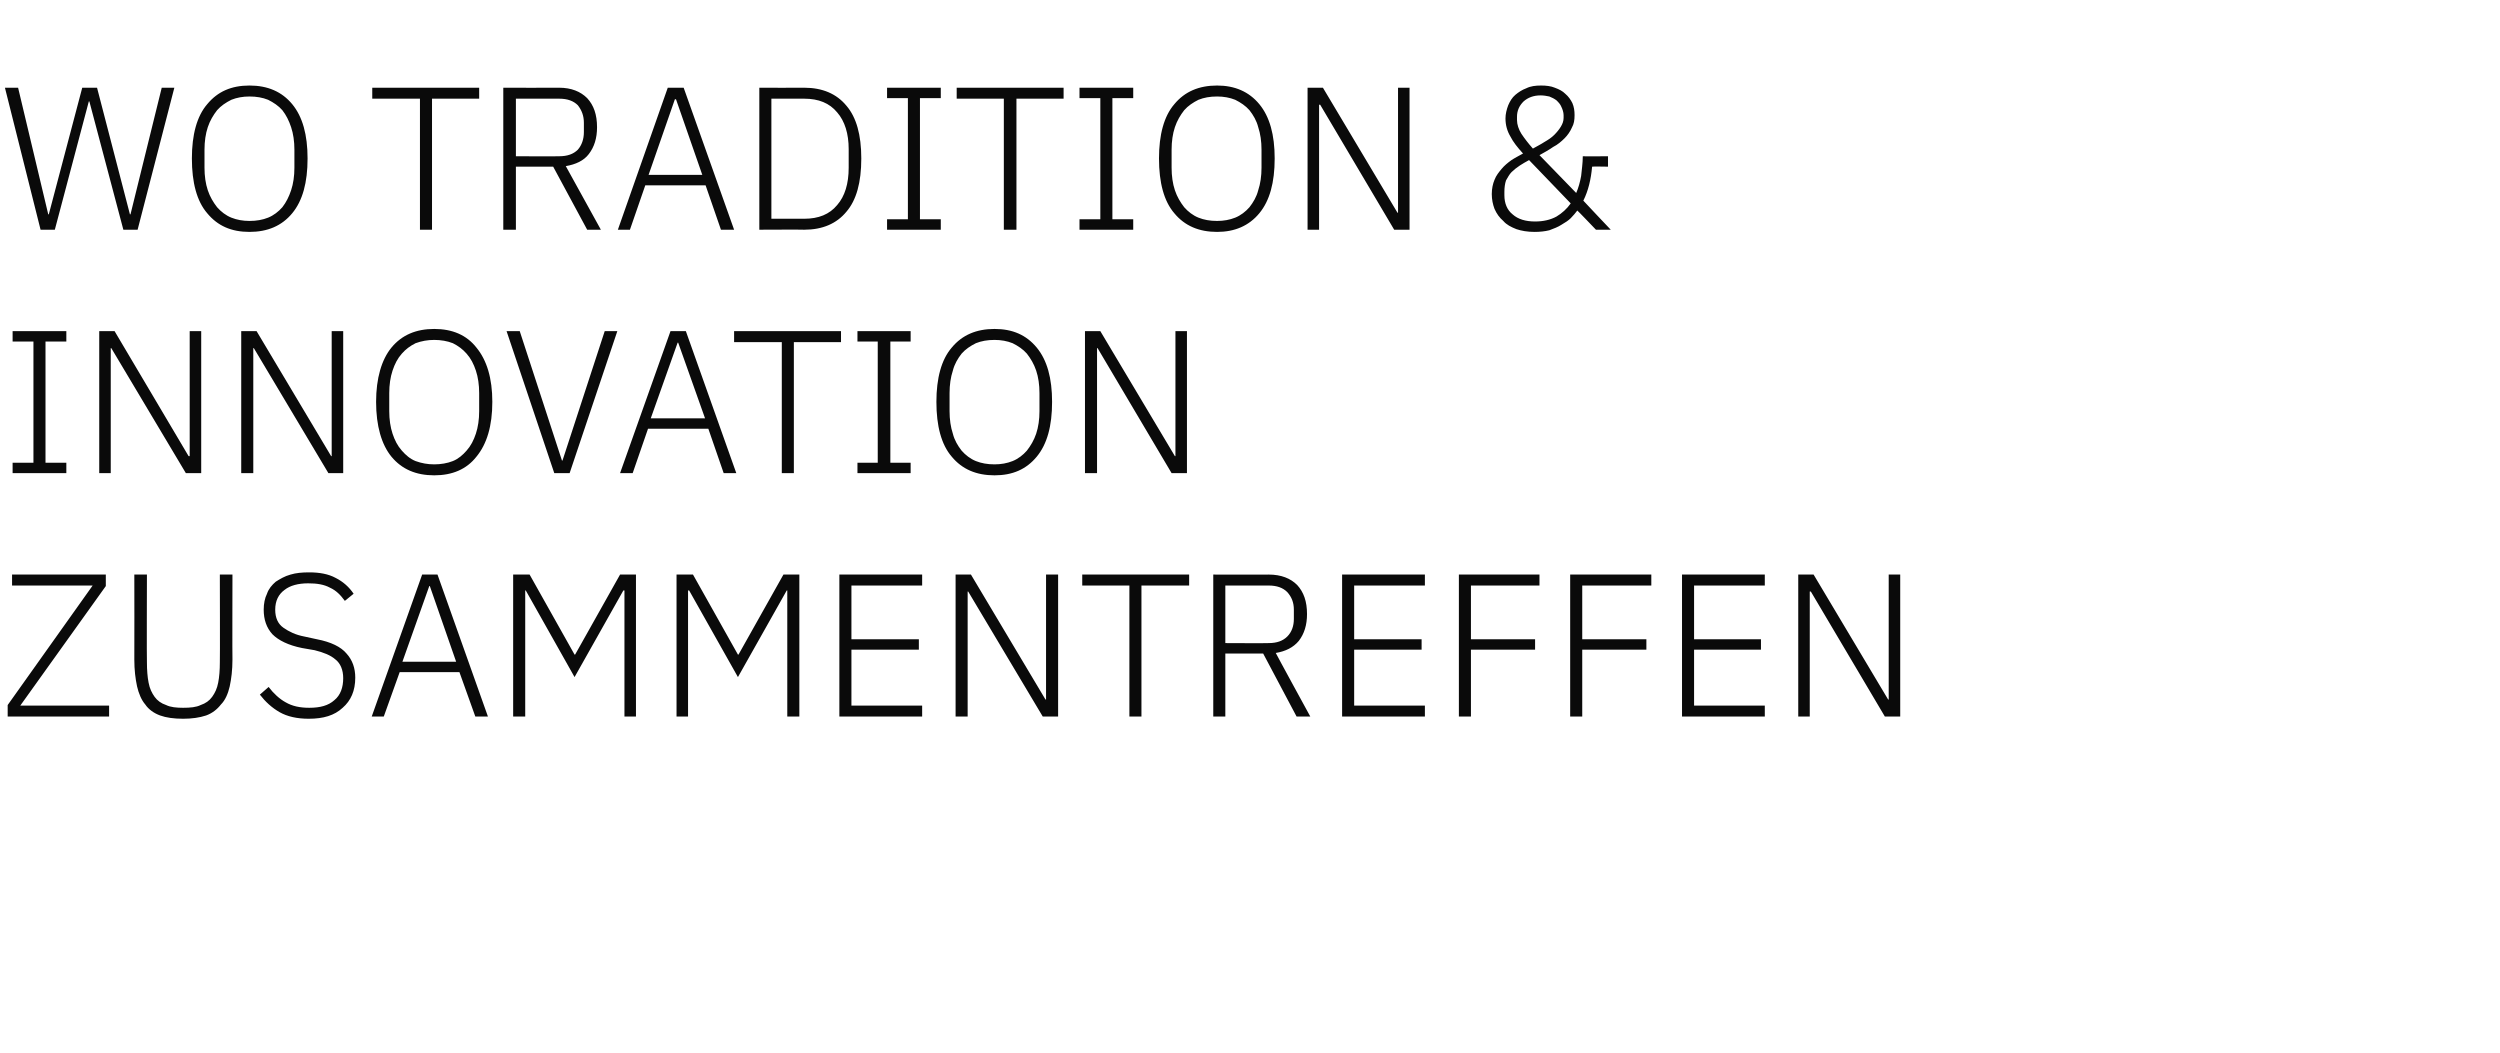
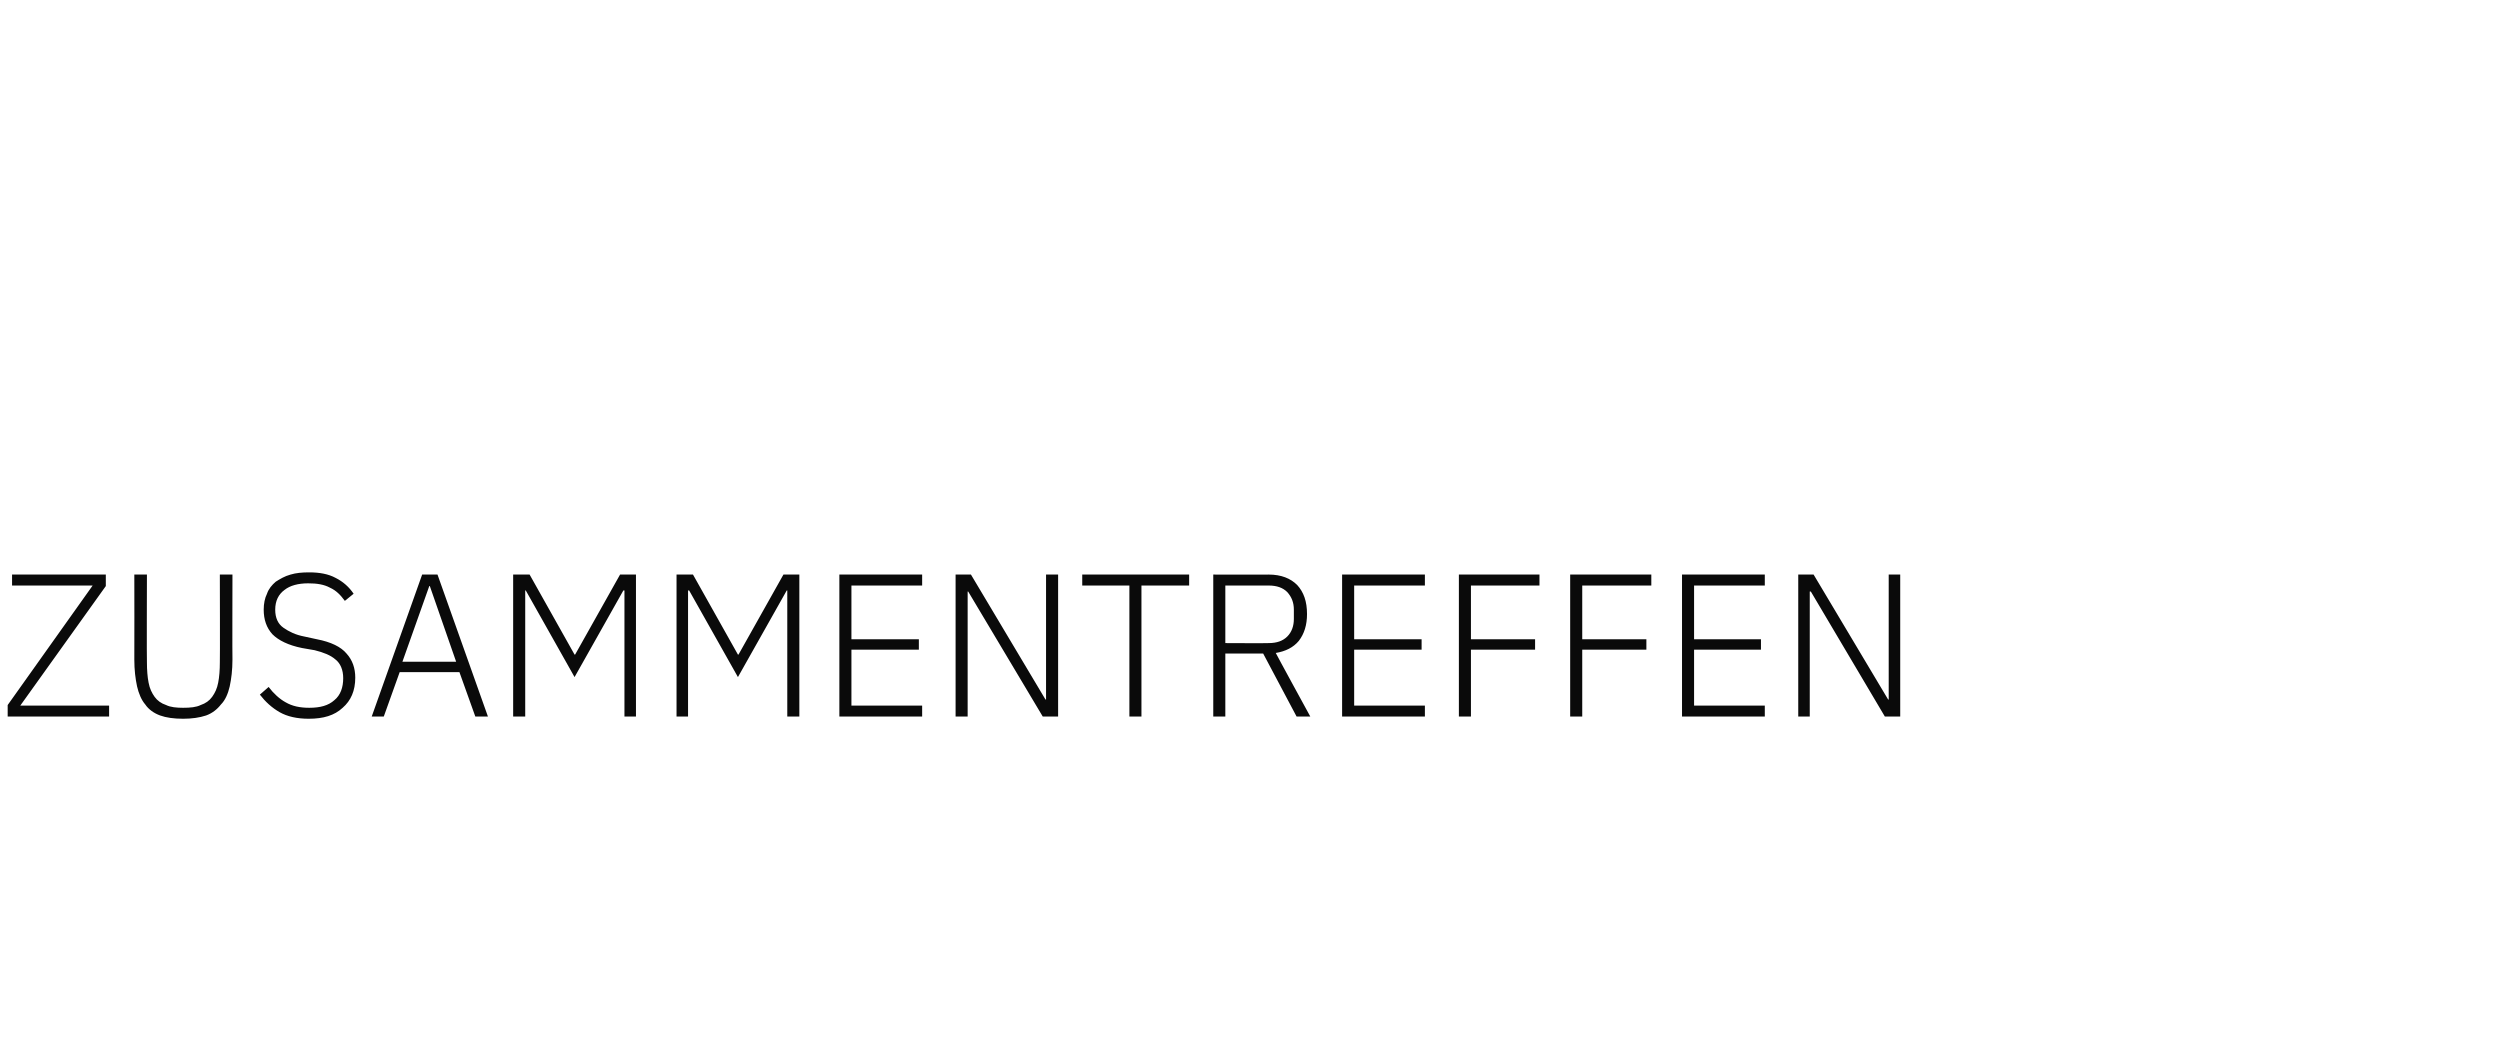
<svg xmlns="http://www.w3.org/2000/svg" version="1.1" width="456px" height="192.1px" viewBox="0 -13 456 192.1" style="top:-13px">
  <desc>Wo Tradition &amp; Innovation zusammentreffen</desc>
  <defs />
  <g id="Polygon25766">
    <path d="M 19.9 117.7 L 1.4 117.7 L 1.4 115.6 L 16.9 93.8 L 2.2 93.8 L 2.2 91.8 L 19.3 91.8 L 19.3 93.9 L 3.7 115.7 L 19.9 115.7 L 19.9 117.7 Z M 26.8 91.8 C 26.8 91.8 26.75 107.81 26.8 107.8 C 26.8 109.2 26.9 110.5 27.1 111.5 C 27.3 112.6 27.7 113.4 28.2 114.1 C 28.7 114.8 29.4 115.3 30.3 115.6 C 31.1 116 32.2 116.1 33.4 116.1 C 34.7 116.1 35.8 116 36.6 115.6 C 37.5 115.3 38.2 114.8 38.7 114.1 C 39.2 113.4 39.6 112.6 39.8 111.5 C 40 110.5 40.1 109.2 40.1 107.8 C 40.14 107.81 40.1 91.8 40.1 91.8 L 42.4 91.8 C 42.4 91.8 42.36 107.3 42.4 107.3 C 42.4 109.2 42.2 110.8 41.9 112.2 C 41.6 113.5 41.1 114.7 40.3 115.5 C 39.6 116.4 38.7 117.1 37.6 117.5 C 36.4 117.9 35 118.1 33.4 118.1 C 31.7 118.1 30.3 117.9 29.2 117.5 C 28.1 117.1 27.1 116.4 26.5 115.5 C 25.8 114.7 25.3 113.5 25 112.2 C 24.7 110.8 24.5 109.2 24.5 107.3 C 24.53 107.3 24.5 91.8 24.5 91.8 L 26.8 91.8 Z M 56.3 118.1 C 54.2 118.1 52.4 117.7 51 116.9 C 49.6 116.1 48.4 115 47.4 113.7 C 47.4 113.7 49 112.3 49 112.3 C 49.9 113.5 51 114.5 52.1 115.1 C 53.3 115.8 54.7 116.1 56.4 116.1 C 58.4 116.1 59.9 115.7 61 114.7 C 62.1 113.8 62.6 112.4 62.6 110.7 C 62.6 109.2 62.1 108 61.2 107.3 C 60.3 106.5 59 106 57.4 105.6 C 57.4 105.6 55.1 105.2 55.1 105.2 C 52.6 104.7 50.8 103.8 49.7 102.7 C 48.6 101.5 48.1 100 48.1 98.2 C 48.1 97.1 48.3 96.1 48.7 95.3 C 49 94.4 49.6 93.7 50.3 93.1 C 51.1 92.6 51.9 92.1 53 91.8 C 54 91.5 55.1 91.4 56.4 91.4 C 58.3 91.4 59.9 91.7 61.2 92.4 C 62.6 93.1 63.7 94.1 64.5 95.3 C 64.5 95.3 62.9 96.6 62.9 96.6 C 62.1 95.5 61.3 94.7 60.2 94.2 C 59.1 93.6 57.8 93.4 56.2 93.4 C 54.4 93.4 52.9 93.8 51.9 94.6 C 50.8 95.4 50.2 96.6 50.2 98.2 C 50.2 99.7 50.7 100.8 51.7 101.5 C 52.7 102.2 53.9 102.8 55.5 103.1 C 55.5 103.1 57.8 103.6 57.8 103.6 C 60.4 104.1 62.2 105 63.2 106.2 C 64.3 107.4 64.8 108.9 64.8 110.6 C 64.8 113 64 114.8 62.5 116.1 C 61 117.5 59 118.1 56.3 118.1 Z M 86.7 117.7 L 83.8 109.6 L 72.9 109.6 L 70 117.7 L 67.8 117.7 L 77 91.8 L 79.8 91.8 L 89 117.7 L 86.7 117.7 Z M 78.4 93.9 L 78.3 93.9 L 73.4 107.7 L 83.2 107.7 L 78.4 93.9 Z M 113.9 94.7 L 113.7 94.7 L 104.8 110.5 L 95.9 94.7 L 95.8 94.7 L 95.8 117.7 L 93.6 117.7 L 93.6 91.8 L 96.6 91.8 L 104.8 106.4 L 104.9 106.4 L 113.1 91.8 L 116 91.8 L 116 117.7 L 113.9 117.7 L 113.9 94.7 Z M 143.6 94.7 L 143.5 94.7 L 134.6 110.5 L 125.7 94.7 L 125.5 94.7 L 125.5 117.7 L 123.4 117.7 L 123.4 91.8 L 126.4 91.8 L 134.6 106.4 L 134.7 106.4 L 142.9 91.8 L 145.8 91.8 L 145.8 117.7 L 143.6 117.7 L 143.6 94.7 Z M 153.1 117.7 L 153.1 91.8 L 168.2 91.8 L 168.2 93.8 L 155.3 93.8 L 155.3 103.6 L 167.6 103.6 L 167.6 105.5 L 155.3 105.5 L 155.3 115.7 L 168.2 115.7 L 168.2 117.7 L 153.1 117.7 Z M 176.6 94.9 L 176.5 94.9 L 176.5 117.7 L 174.3 117.7 L 174.3 91.8 L 177.1 91.8 L 190.7 114.6 L 190.8 114.6 L 190.8 91.8 L 193 91.8 L 193 117.7 L 190.2 117.7 L 176.6 94.9 Z M 208.2 93.8 L 208.2 117.7 L 206 117.7 L 206 93.8 L 197.4 93.8 L 197.4 91.8 L 216.9 91.8 L 216.9 93.8 L 208.2 93.8 Z M 223.5 117.7 L 221.3 117.7 L 221.3 91.8 C 221.3 91.8 231.43 91.83 231.4 91.8 C 233.7 91.8 235.4 92.5 236.6 93.7 C 237.8 95 238.4 96.7 238.4 99 C 238.4 101 237.9 102.6 236.9 103.9 C 235.9 105.1 234.5 105.8 232.7 106.1 C 232.65 106.08 239 117.7 239 117.7 L 236.5 117.7 L 230.4 106.2 L 223.5 106.2 L 223.5 117.7 Z M 231.4 104.3 C 232.9 104.3 234 103.9 234.8 103.1 C 235.6 102.3 236 101.2 236 99.9 C 236 99.9 236 98.2 236 98.2 C 236 96.9 235.6 95.9 234.8 95 C 234 94.2 232.9 93.8 231.4 93.8 C 231.43 93.79 223.5 93.8 223.5 93.8 L 223.5 104.3 C 223.5 104.3 231.43 104.34 231.4 104.3 Z M 244.8 117.7 L 244.8 91.8 L 259.9 91.8 L 259.9 93.8 L 247 93.8 L 247 103.6 L 259.3 103.6 L 259.3 105.5 L 247 105.5 L 247 115.7 L 259.9 115.7 L 259.9 117.7 L 244.8 117.7 Z M 266.1 117.7 L 266.1 91.8 L 280.8 91.8 L 280.8 93.8 L 268.3 93.8 L 268.3 103.6 L 280 103.6 L 280 105.5 L 268.3 105.5 L 268.3 117.7 L 266.1 117.7 Z M 286.4 117.7 L 286.4 91.8 L 301.2 91.8 L 301.2 93.8 L 288.6 93.8 L 288.6 103.6 L 300.3 103.6 L 300.3 105.5 L 288.6 105.5 L 288.6 117.7 L 286.4 117.7 Z M 306.8 117.7 L 306.8 91.8 L 321.9 91.8 L 321.9 93.8 L 309 93.8 L 309 103.6 L 321.2 103.6 L 321.2 105.5 L 309 105.5 L 309 115.7 L 321.9 115.7 L 321.9 117.7 L 306.8 117.7 Z M 330.3 94.9 L 330.1 94.9 L 330.1 117.7 L 328 117.7 L 328 91.8 L 330.8 91.8 L 344.4 114.6 L 344.5 114.6 L 344.5 91.8 L 346.6 91.8 L 346.6 117.7 L 343.8 117.7 L 330.3 94.9 Z " stroke="none" fill="#0a0a0a" />
  </g>
  <g id="Polygon25765">
-     <path d="M 2.3 73.3 L 2.3 71.4 L 6.1 71.4 L 6.1 49.3 L 2.3 49.3 L 2.3 47.4 L 12.1 47.4 L 12.1 49.3 L 8.3 49.3 L 8.3 71.4 L 12.1 71.4 L 12.1 73.3 L 2.3 73.3 Z M 20.3 50.5 L 20.2 50.5 L 20.2 73.3 L 18.1 73.3 L 18.1 47.4 L 20.9 47.4 L 34.4 70.2 L 34.6 70.2 L 34.6 47.4 L 36.7 47.4 L 36.7 73.3 L 33.9 73.3 L 20.3 50.5 Z M 46.3 50.5 L 46.2 50.5 L 46.2 73.3 L 44 73.3 L 44 47.4 L 46.8 47.4 L 60.4 70.2 L 60.5 70.2 L 60.5 47.4 L 62.6 47.4 L 62.6 73.3 L 59.9 73.3 L 46.3 50.5 Z M 79.2 73.7 C 75.9 73.7 73.3 72.6 71.4 70.3 C 69.6 68.1 68.6 64.7 68.6 60.3 C 68.6 56 69.6 52.6 71.4 50.4 C 73.3 48.1 75.9 47 79.2 47 C 82.5 47 85.1 48.1 86.9 50.4 C 88.8 52.7 89.8 56 89.8 60.3 C 89.8 64.7 88.8 68 86.9 70.3 C 85.1 72.6 82.5 73.7 79.2 73.7 Z M 79.2 71.7 C 80.4 71.7 81.6 71.5 82.6 71.1 C 83.6 70.7 84.4 70 85.1 69.2 C 85.9 68.3 86.4 67.3 86.8 66.1 C 87.2 64.9 87.4 63.5 87.4 62 C 87.4 62 87.4 58.7 87.4 58.7 C 87.4 57.2 87.2 55.8 86.8 54.6 C 86.4 53.4 85.9 52.4 85.1 51.5 C 84.4 50.7 83.6 50.1 82.6 49.6 C 81.6 49.2 80.4 49 79.2 49 C 78 49 76.9 49.2 75.8 49.6 C 74.8 50.1 74 50.7 73.3 51.5 C 72.5 52.4 72 53.4 71.6 54.6 C 71.2 55.8 71 57.2 71 58.7 C 71 58.7 71 62 71 62 C 71 63.5 71.2 64.9 71.6 66.1 C 72 67.3 72.5 68.3 73.3 69.2 C 74 70 74.8 70.7 75.8 71.1 C 76.9 71.5 78 71.7 79.2 71.7 Z M 101.1 73.3 L 92.4 47.4 L 94.8 47.4 L 102.5 71 L 102.6 71 L 110.3 47.4 L 112.6 47.4 L 103.9 73.3 L 101.1 73.3 Z M 132 73.3 L 129.2 65.2 L 118.2 65.2 L 115.4 73.3 L 113.1 73.3 L 122.3 47.4 L 125.1 47.4 L 134.3 73.3 L 132 73.3 Z M 123.7 49.5 L 123.6 49.5 L 118.7 63.3 L 128.6 63.3 L 123.7 49.5 Z M 144.8 49.4 L 144.8 73.3 L 142.6 73.3 L 142.6 49.4 L 133.9 49.4 L 133.9 47.4 L 153.4 47.4 L 153.4 49.4 L 144.8 49.4 Z M 156.4 73.3 L 156.4 71.4 L 160.1 71.4 L 160.1 49.3 L 156.4 49.3 L 156.4 47.4 L 166.1 47.4 L 166.1 49.3 L 162.4 49.3 L 162.4 71.4 L 166.1 71.4 L 166.1 73.3 L 156.4 73.3 Z M 181.4 73.7 C 178.1 73.7 175.5 72.6 173.6 70.3 C 171.7 68.1 170.8 64.7 170.8 60.3 C 170.8 56 171.7 52.6 173.6 50.4 C 175.5 48.1 178.1 47 181.4 47 C 184.7 47 187.2 48.1 189.1 50.4 C 191 52.7 191.9 56 191.9 60.3 C 191.9 64.7 191 68 189.1 70.3 C 187.2 72.6 184.7 73.7 181.4 73.7 Z M 181.4 71.7 C 182.6 71.7 183.7 71.5 184.7 71.1 C 185.7 70.7 186.6 70 187.3 69.2 C 188 68.3 188.6 67.3 189 66.1 C 189.4 64.9 189.6 63.5 189.6 62 C 189.6 62 189.6 58.7 189.6 58.7 C 189.6 57.2 189.4 55.8 189 54.6 C 188.6 53.4 188 52.4 187.3 51.5 C 186.6 50.7 185.7 50.1 184.7 49.6 C 183.7 49.2 182.6 49 181.4 49 C 180.1 49 179 49.2 178 49.6 C 177 50.1 176.1 50.7 175.4 51.5 C 174.7 52.4 174.1 53.4 173.8 54.6 C 173.4 55.8 173.2 57.2 173.2 58.7 C 173.2 58.7 173.2 62 173.2 62 C 173.2 63.5 173.4 64.9 173.8 66.1 C 174.1 67.3 174.7 68.3 175.4 69.2 C 176.1 70 177 70.7 178 71.1 C 179 71.5 180.1 71.7 181.4 71.7 Z M 200.2 50.5 L 200.1 50.5 L 200.1 73.3 L 197.9 73.3 L 197.9 47.4 L 200.7 47.4 L 214.3 70.2 L 214.4 70.2 L 214.4 47.4 L 216.5 47.4 L 216.5 73.3 L 213.7 73.3 L 200.2 50.5 Z " stroke="none" fill="#0a0a0a" />
-   </g>
+     </g>
  <g id="Polygon25764">
-     <path d="M 7.4 28.9 L 0.9 3 L 3.3 3 L 8.8 26.1 L 8.9 26.1 L 15 3 L 17.7 3 L 23.7 26.1 L 23.8 26.1 L 29.5 3 L 31.8 3 L 25.1 28.9 L 22.5 28.9 L 16.3 5.5 L 16.2 5.5 L 10 28.9 L 7.4 28.9 Z M 45.5 29.3 C 42.2 29.3 39.7 28.2 37.8 25.9 C 35.9 23.7 35 20.3 35 15.9 C 35 11.6 35.9 8.2 37.8 6 C 39.7 3.7 42.2 2.6 45.5 2.6 C 48.8 2.6 51.4 3.7 53.3 6 C 55.2 8.3 56.1 11.6 56.1 15.9 C 56.1 20.3 55.2 23.6 53.3 25.9 C 51.4 28.2 48.8 29.3 45.5 29.3 Z M 45.5 27.3 C 46.8 27.3 47.9 27.1 48.9 26.7 C 49.9 26.3 50.8 25.6 51.5 24.8 C 52.2 23.9 52.7 22.9 53.1 21.7 C 53.5 20.5 53.7 19.1 53.7 17.6 C 53.7 17.6 53.7 14.3 53.7 14.3 C 53.7 12.8 53.5 11.4 53.1 10.2 C 52.7 9 52.2 8 51.5 7.1 C 50.8 6.3 49.9 5.7 48.9 5.2 C 47.9 4.8 46.8 4.6 45.5 4.6 C 44.3 4.6 43.2 4.8 42.2 5.2 C 41.2 5.7 40.3 6.3 39.6 7.1 C 38.9 8 38.3 9 37.9 10.2 C 37.5 11.4 37.3 12.8 37.3 14.3 C 37.3 14.3 37.3 17.6 37.3 17.6 C 37.3 19.1 37.5 20.5 37.9 21.7 C 38.3 22.9 38.9 23.9 39.6 24.8 C 40.3 25.6 41.2 26.3 42.2 26.7 C 43.2 27.1 44.3 27.3 45.5 27.3 Z M 78.8 5 L 78.8 28.9 L 76.6 28.9 L 76.6 5 L 67.9 5 L 67.9 3 L 87.4 3 L 87.4 5 L 78.8 5 Z M 94.1 28.9 L 91.8 28.9 L 91.8 3 C 91.8 3 101.97 3.03 102 3 C 104.2 3 105.9 3.7 107.1 4.9 C 108.3 6.2 108.9 7.9 108.9 10.2 C 108.9 12.2 108.4 13.8 107.4 15.1 C 106.5 16.3 105 17 103.2 17.3 C 103.19 17.28 109.6 28.9 109.6 28.9 L 107.1 28.9 L 100.9 17.4 L 94.1 17.4 L 94.1 28.9 Z M 102 15.5 C 103.5 15.5 104.6 15.1 105.4 14.3 C 106.1 13.5 106.5 12.4 106.5 11.1 C 106.5 11.1 106.5 9.4 106.5 9.4 C 106.5 8.1 106.1 7.1 105.4 6.2 C 104.6 5.4 103.5 5 102 5 C 101.97 4.99 94.1 5 94.1 5 L 94.1 15.5 C 94.1 15.5 101.97 15.54 102 15.5 Z M 131.5 28.9 L 128.7 20.8 L 117.7 20.8 L 114.9 28.9 L 112.7 28.9 L 121.8 3 L 124.7 3 L 133.9 28.9 L 131.5 28.9 Z M 123.3 5.1 L 123.1 5.1 L 118.3 18.9 L 128.1 18.9 L 123.3 5.1 Z M 138.5 3 C 138.5 3 146.7 3.03 146.7 3 C 150 3 152.6 4.1 154.4 6.3 C 156.2 8.4 157.1 11.6 157.1 15.9 C 157.1 20.3 156.2 23.5 154.4 25.6 C 152.6 27.8 150 28.9 146.7 28.9 C 146.7 28.86 138.5 28.9 138.5 28.9 L 138.5 3 Z M 146.7 26.9 C 149.3 26.9 151.3 26.1 152.7 24.4 C 154.1 22.8 154.8 20.5 154.8 17.6 C 154.8 17.6 154.8 14.2 154.8 14.2 C 154.8 11.4 154.1 9.1 152.7 7.5 C 151.3 5.8 149.3 5 146.7 5 C 146.74 4.99 140.7 5 140.7 5 L 140.7 26.9 C 140.7 26.9 146.74 26.9 146.7 26.9 Z M 161.8 28.9 L 161.8 27 L 165.6 27 L 165.6 4.9 L 161.8 4.9 L 161.8 3 L 171.6 3 L 171.6 4.9 L 167.8 4.9 L 167.8 27 L 171.6 27 L 171.6 28.9 L 161.8 28.9 Z M 185.4 5 L 185.4 28.9 L 183.1 28.9 L 183.1 5 L 174.5 5 L 174.5 3 L 194 3 L 194 5 L 185.4 5 Z M 196.9 28.9 L 196.9 27 L 200.7 27 L 200.7 4.9 L 196.9 4.9 L 196.9 3 L 206.7 3 L 206.7 4.9 L 202.9 4.9 L 202.9 27 L 206.7 27 L 206.7 28.9 L 196.9 28.9 Z M 222 29.3 C 218.7 29.3 216.1 28.2 214.2 25.9 C 212.3 23.7 211.4 20.3 211.4 15.9 C 211.4 11.6 212.3 8.2 214.2 6 C 216.1 3.7 218.7 2.6 222 2.6 C 225.2 2.6 227.8 3.7 229.7 6 C 231.6 8.3 232.5 11.6 232.5 15.9 C 232.5 20.3 231.6 23.6 229.7 25.9 C 227.8 28.2 225.2 29.3 222 29.3 Z M 222 27.3 C 223.2 27.3 224.3 27.1 225.3 26.7 C 226.3 26.3 227.2 25.6 227.9 24.8 C 228.6 23.9 229.2 22.9 229.5 21.7 C 229.9 20.5 230.1 19.1 230.1 17.6 C 230.1 17.6 230.1 14.3 230.1 14.3 C 230.1 12.8 229.9 11.4 229.5 10.2 C 229.2 9 228.6 8 227.9 7.1 C 227.2 6.3 226.3 5.7 225.3 5.2 C 224.3 4.8 223.2 4.6 222 4.6 C 220.7 4.6 219.6 4.8 218.6 5.2 C 217.6 5.7 216.7 6.3 216 7.1 C 215.3 8 214.7 9 214.3 10.2 C 213.9 11.4 213.7 12.8 213.7 14.3 C 213.7 14.3 213.7 17.6 213.7 17.6 C 213.7 19.1 213.9 20.5 214.3 21.7 C 214.7 22.9 215.3 23.9 216 24.8 C 216.7 25.6 217.6 26.3 218.6 26.7 C 219.6 27.1 220.7 27.3 222 27.3 Z M 240.8 6.1 L 240.6 6.1 L 240.6 28.9 L 238.5 28.9 L 238.5 3 L 241.3 3 L 254.9 25.8 L 255 25.8 L 255 3 L 257.1 3 L 257.1 28.9 L 254.3 28.9 L 240.8 6.1 Z M 287.7 25.4 C 287.4 25.8 287 26.3 286.5 26.8 C 286.1 27.2 285.5 27.6 284.8 28 C 284.2 28.4 283.4 28.7 282.6 29 C 281.8 29.2 280.9 29.3 279.9 29.3 C 278.6 29.3 277.5 29.1 276.6 28.8 C 275.6 28.4 274.8 28 274.2 27.3 C 273.5 26.7 273 26 272.6 25.1 C 272.3 24.3 272.1 23.4 272.1 22.4 C 272.1 21.4 272.3 20.5 272.6 19.8 C 272.9 19 273.4 18.4 273.9 17.8 C 274.4 17.2 275 16.7 275.7 16.2 C 276.3 15.8 277.1 15.4 277.8 15 C 276.8 13.9 276 12.9 275.5 11.9 C 274.9 10.9 274.6 9.8 274.6 8.6 C 274.6 7.8 274.8 7 275.1 6.2 C 275.4 5.5 275.8 4.8 276.4 4.3 C 277 3.8 277.6 3.4 278.4 3.1 C 279.2 2.7 280.1 2.6 281.1 2.6 C 282 2.6 282.9 2.7 283.6 3 C 284.4 3.3 285 3.6 285.5 4.1 C 286.1 4.6 286.5 5.2 286.8 5.8 C 287.1 6.5 287.2 7.2 287.2 8 C 287.2 8.9 287.1 9.6 286.7 10.3 C 286.4 11 285.9 11.7 285.4 12.2 C 284.8 12.8 284.1 13.4 283.3 13.8 C 282.6 14.3 281.7 14.8 280.8 15.3 C 280.8 15.3 287.5 22.2 287.5 22.2 C 287.9 21.3 288.2 20.2 288.4 19.1 C 288.5 18 288.7 16.8 288.7 15.5 C 288.71 15.54 293.3 15.5 293.3 15.5 L 293.3 17.4 C 293.3 17.4 290.45 17.35 290.4 17.4 C 290.2 19.7 289.7 21.8 288.8 23.6 C 288.82 23.65 293.8 28.9 293.8 28.9 L 291.1 28.9 C 291.1 28.9 287.71 25.35 287.7 25.4 Z M 281 4.4 C 279.7 4.4 278.7 4.8 277.9 5.5 C 277.1 6.3 276.7 7.2 276.7 8.3 C 276.7 8.3 276.7 8.9 276.7 8.9 C 276.7 9.7 277 10.6 277.5 11.4 C 278.1 12.3 278.8 13.2 279.6 14.1 C 280.3 13.7 281.1 13.3 281.7 12.9 C 282.4 12.5 283 12.1 283.5 11.6 C 284 11.1 284.4 10.6 284.7 10.1 C 285 9.6 285.2 9.1 285.2 8.5 C 285.2 8.5 285.2 8 285.2 8 C 285.2 7.5 285 6.9 284.8 6.5 C 284.6 6 284.3 5.7 283.9 5.3 C 283.5 5 283.1 4.8 282.6 4.6 C 282.1 4.5 281.6 4.4 281 4.4 Z M 274.4 22.6 C 274.4 24.1 274.9 25.3 275.9 26.1 C 276.9 27 278.3 27.4 280 27.4 C 281.5 27.4 282.8 27.1 283.9 26.5 C 284.9 25.9 285.8 25.1 286.5 24.1 C 286.5 24.1 278.9 16.2 278.9 16.2 C 278.3 16.5 277.7 16.9 277.2 17.2 C 276.6 17.6 276.1 18 275.7 18.4 C 275.3 18.8 275 19.4 274.7 19.9 C 274.5 20.5 274.4 21.2 274.4 22 C 274.4 22 274.4 22.6 274.4 22.6 Z " stroke="none" fill="#0a0a0a" />
-   </g>
+     </g>
</svg>